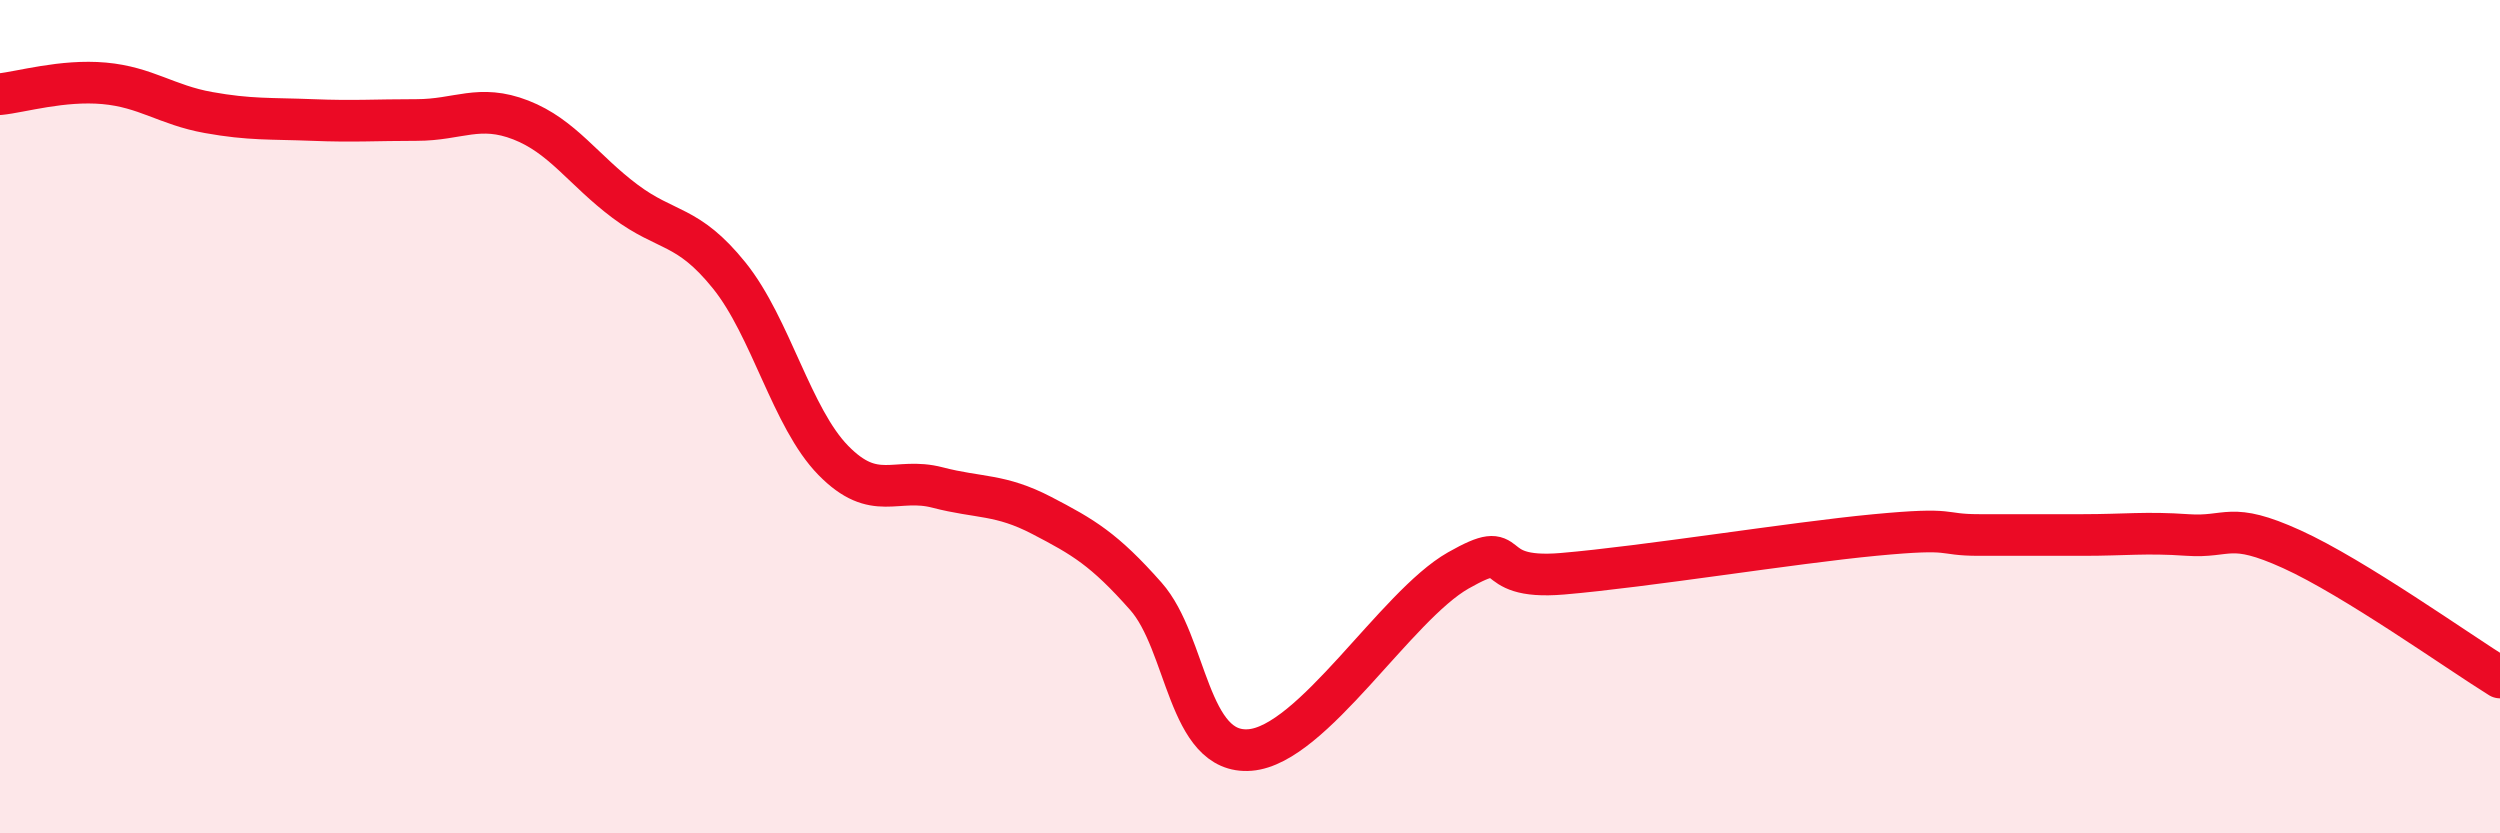
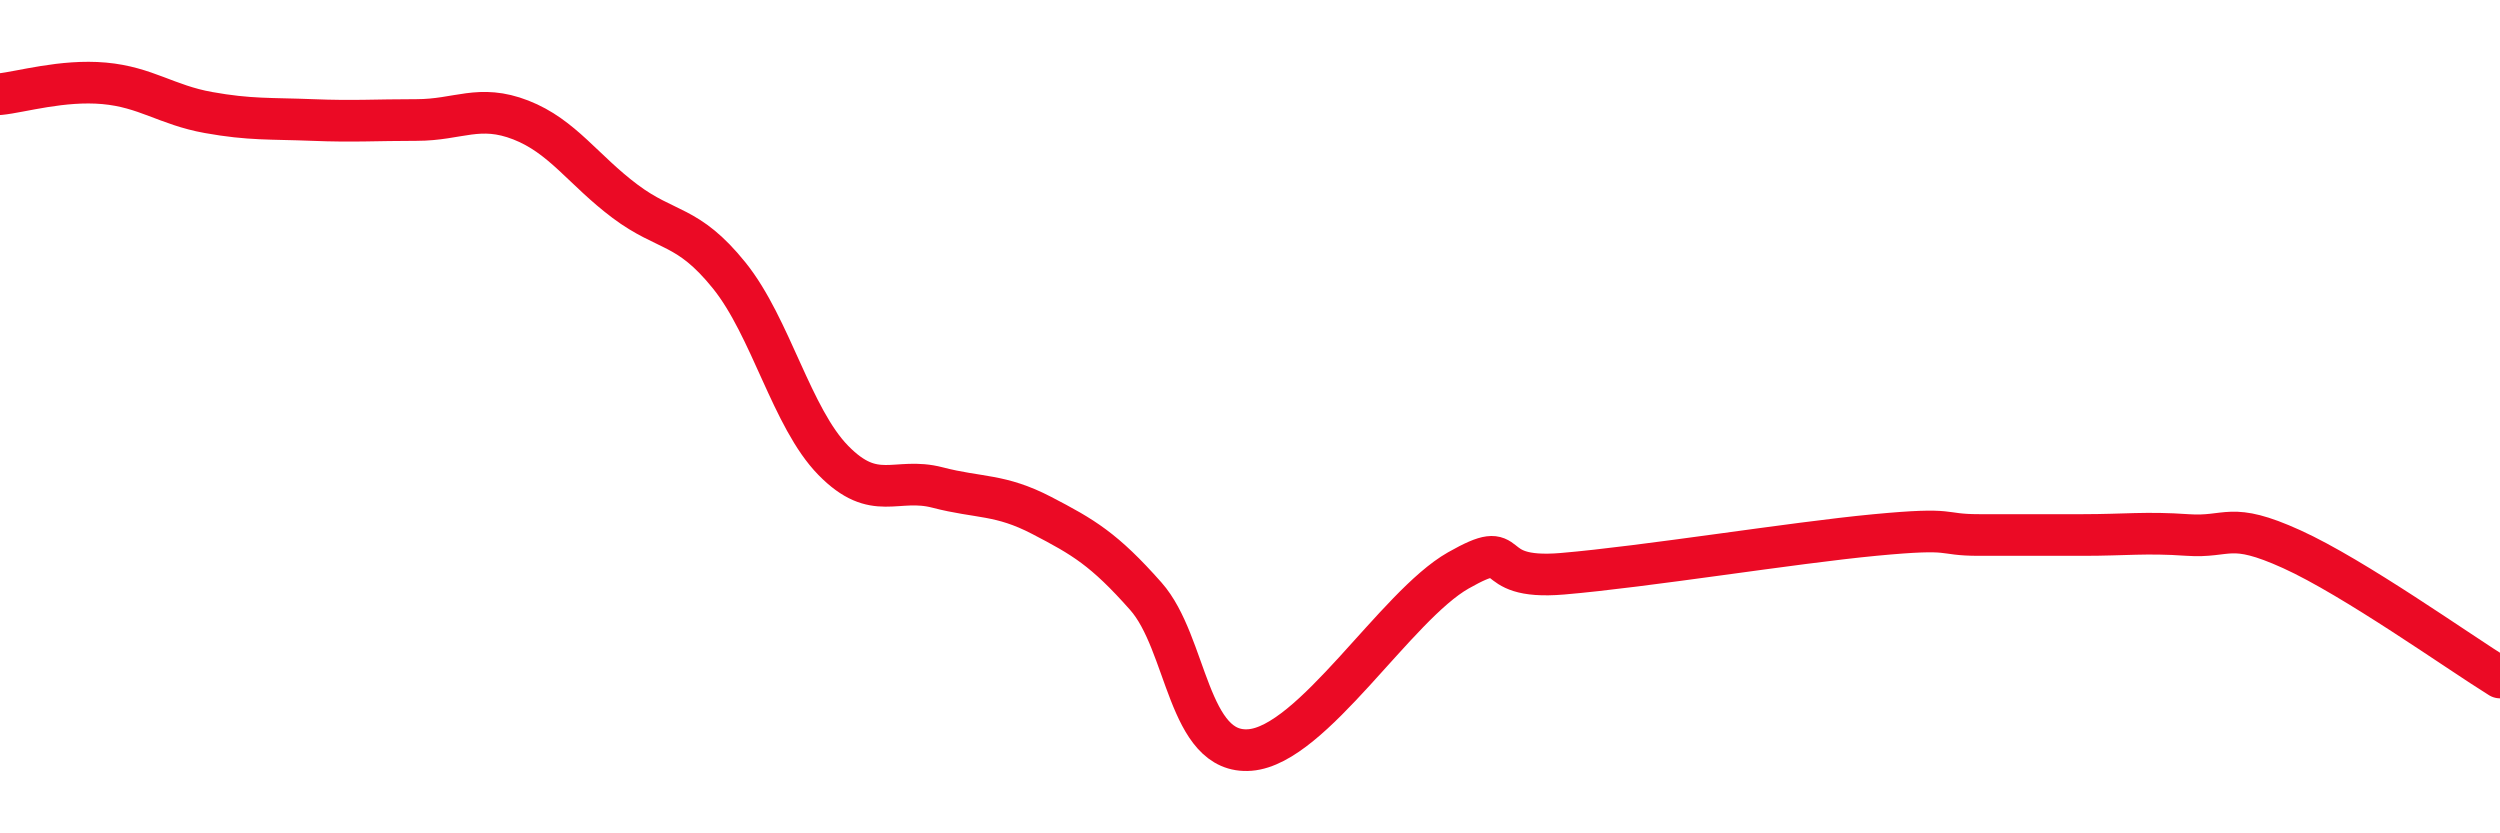
<svg xmlns="http://www.w3.org/2000/svg" width="60" height="20" viewBox="0 0 60 20">
-   <path d="M 0,2.26 C 0.5,2.21 1.5,1.91 2.5,2 C 3.5,2.09 4,2.52 5,2.7 C 6,2.88 6.5,2.84 7.5,2.88 C 8.5,2.92 9,2.88 10,2.88 C 11,2.88 11.5,2.49 12.5,2.88 C 13.5,3.27 14,4.08 15,4.83 C 16,5.58 16.5,5.37 17.5,6.61 C 18.5,7.85 19,10.03 20,11.05 C 21,12.07 21.5,11.44 22.5,11.7 C 23.5,11.96 24,11.85 25,12.37 C 26,12.89 26.5,13.18 27.5,14.31 C 28.5,15.44 28.5,18.12 30,18 C 31.5,17.88 33.5,14.54 35,13.69 C 36.5,12.84 35.5,13.94 37.5,13.77 C 39.5,13.6 43,13.03 45,12.84 C 47,12.65 46.5,12.84 47.5,12.84 C 48.5,12.84 49,12.84 50,12.84 C 51,12.84 51.5,12.77 52.5,12.84 C 53.5,12.91 53.5,12.5 55,13.18 C 56.5,13.86 59,15.64 60,16.26L60 20L0 20Z" fill="#EB0A25" opacity="0.1" stroke-linecap="round" stroke-linejoin="round" />
  <path d="M 0,2.26 C 0.5,2.21 1.5,1.91 2.5,2 C 3.5,2.09 4,2.52 5,2.7 C 6,2.88 6.5,2.84 7.5,2.88 C 8.5,2.92 9,2.88 10,2.88 C 11,2.88 11.5,2.49 12.5,2.88 C 13.5,3.27 14,4.08 15,4.83 C 16,5.58 16.5,5.37 17.5,6.61 C 18.5,7.85 19,10.03 20,11.05 C 21,12.07 21.5,11.44 22.5,11.7 C 23.5,11.96 24,11.85 25,12.37 C 26,12.89 26.5,13.18 27.5,14.31 C 28.5,15.44 28.5,18.12 30,18 C 31.5,17.88 33.5,14.54 35,13.69 C 36.5,12.84 35.5,13.94 37.5,13.77 C 39.5,13.6 43,13.03 45,12.84 C 47,12.65 46.5,12.84 47.5,12.84 C 48.5,12.84 49,12.84 50,12.84 C 51,12.84 51.5,12.77 52.5,12.84 C 53.5,12.91 53.5,12.5 55,13.18 C 56.5,13.86 59,15.64 60,16.26" stroke="#EB0A25" stroke-width="1" fill="none" stroke-linecap="round" stroke-linejoin="round" />
</svg>